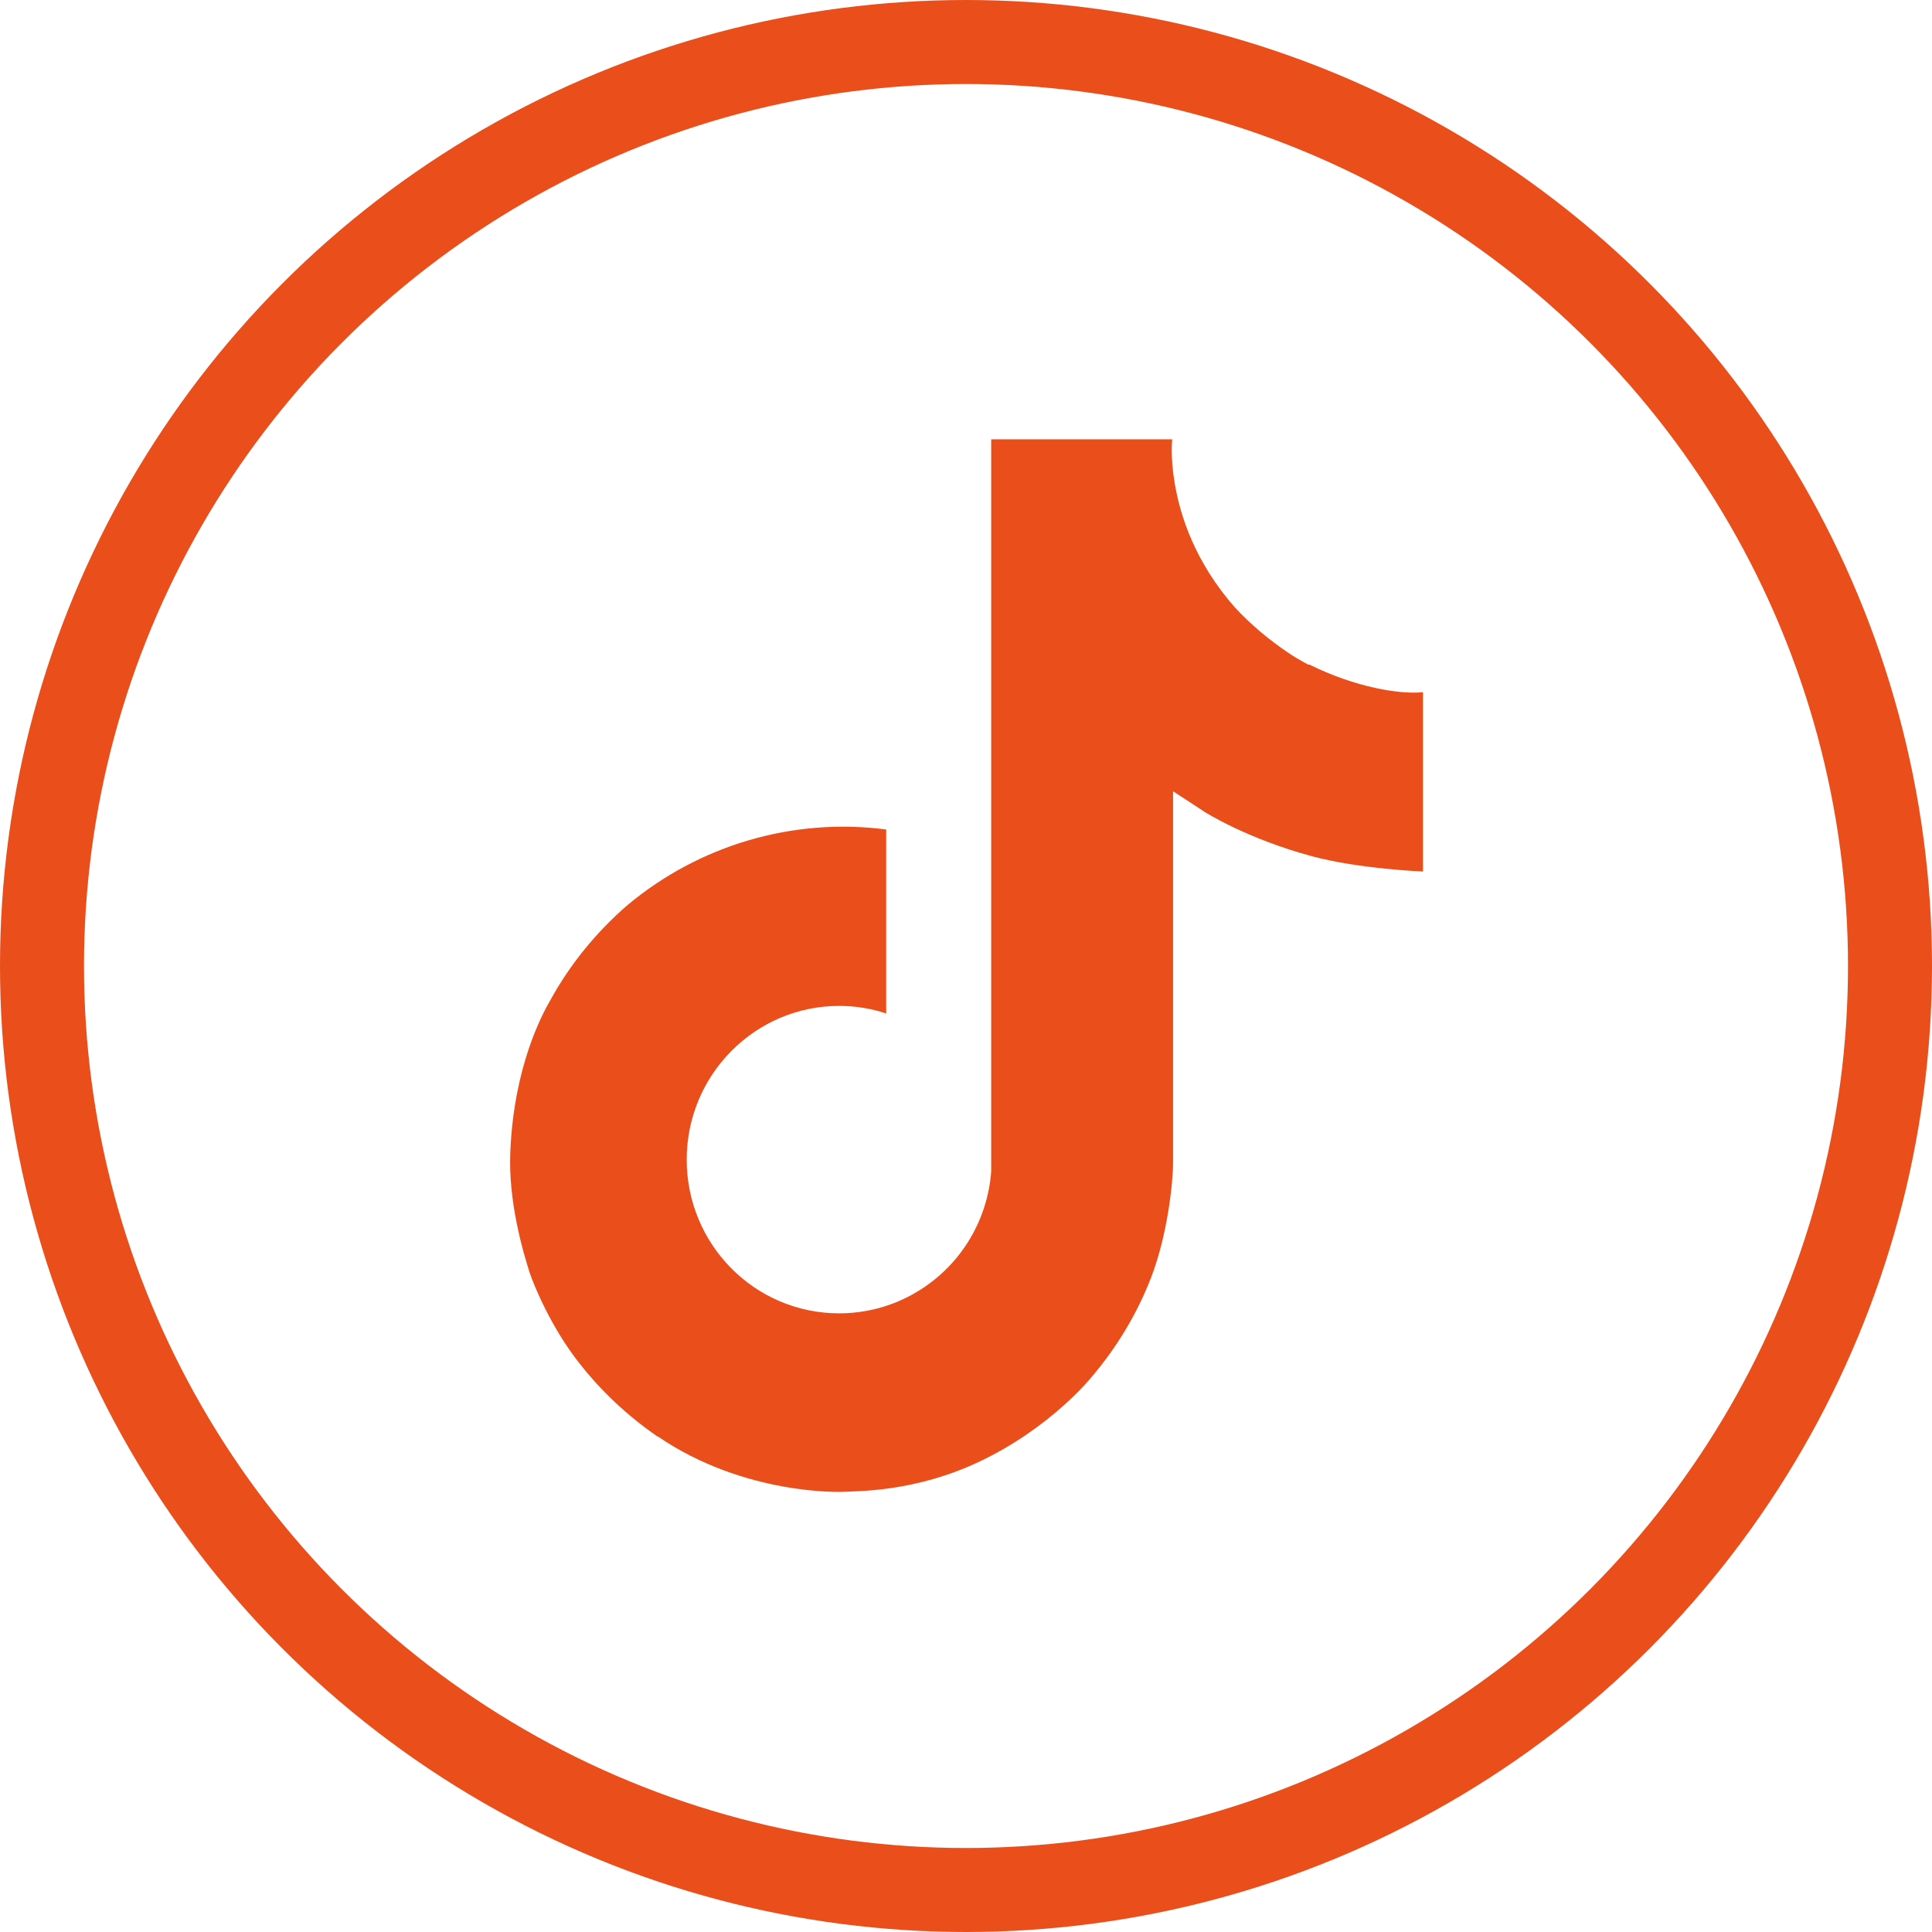
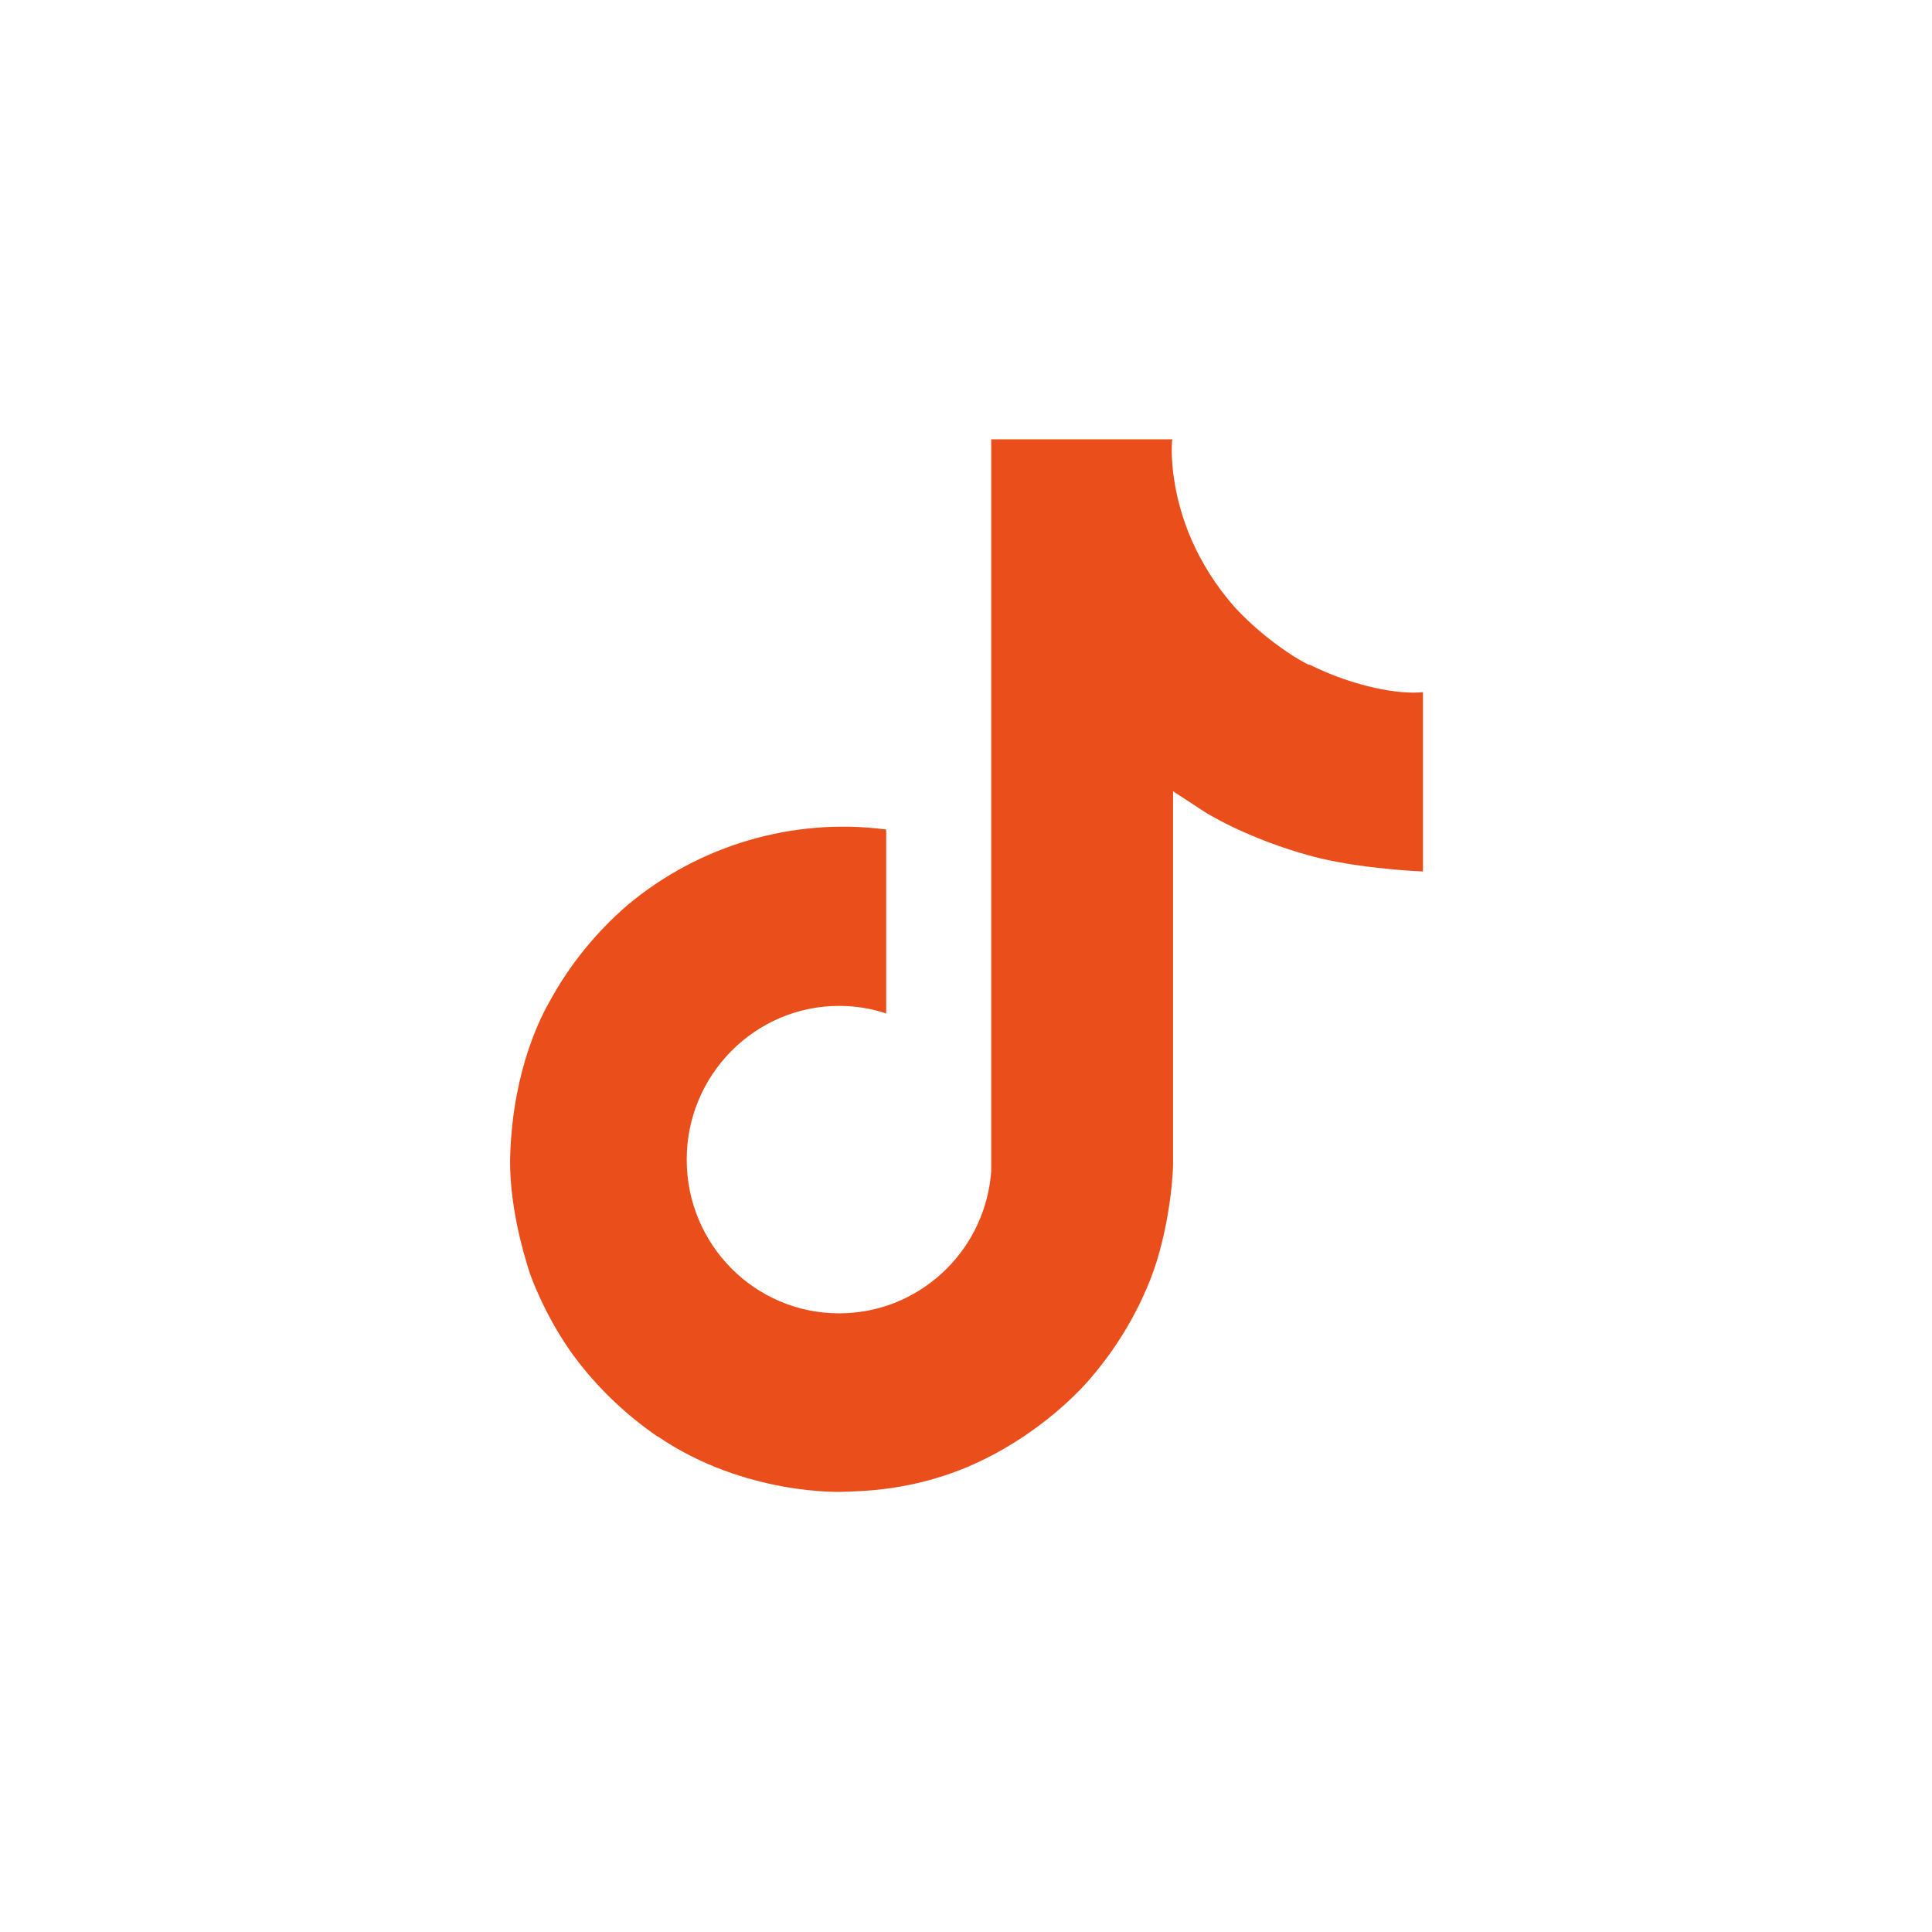
<svg xmlns="http://www.w3.org/2000/svg" id="a" data-name="Camada_1" viewBox="0 0 46 46">
  <path d="M31.16,15.83c-.17-.09-.33-.18-.49-.29-.46-.31-.89-.67-1.27-1.08-.95-1.08-1.3-2.18-1.43-2.95h0c-.11-.64-.06-1.05-.06-1.05h-4.31v16.65c0,.22,0,.44,0,.66,0,.03,0,.05,0,.08,0,.01,0,.02,0,.04h0c-.09,1.22-.78,2.31-1.84,2.91-.54.31-1.16.47-1.78.47-2.01,0-3.63-1.64-3.63-3.66s1.63-3.66,3.63-3.66c.38,0,.76.06,1.12.18v-4.38c-2.21-.29-4.45.37-6.16,1.8-.74.64-1.37,1.41-1.84,2.27-.18.31-.87,1.57-.95,3.62-.05,1.16.3,2.36.46,2.86h0c.1.3.51,1.3,1.17,2.14.53.68,1.16,1.27,1.87,1.76h0s.01,0,.01,0c2.08,1.42,4.4,1.32,4.4,1.32.4-.02,1.74,0,3.26-.72,1.69-.8,2.65-1.99,2.65-1.99.61-.71,1.1-1.52,1.44-2.4.39-1.02.52-2.25.52-2.74v-8.83c.05.03.75.49.75.49,0,0,1,.64,2.57,1.06,1.12.3,2.63.36,2.63.36v-4.27c-.53.06-1.61-.11-2.71-.66Z" style="fill: #e94e1b;" />
-   <circle id="b" data-name="Oval" cx="23" cy="23" r="22" style="fill: none; stroke: #e94e1b; stroke-width: 2px;" />
</svg>